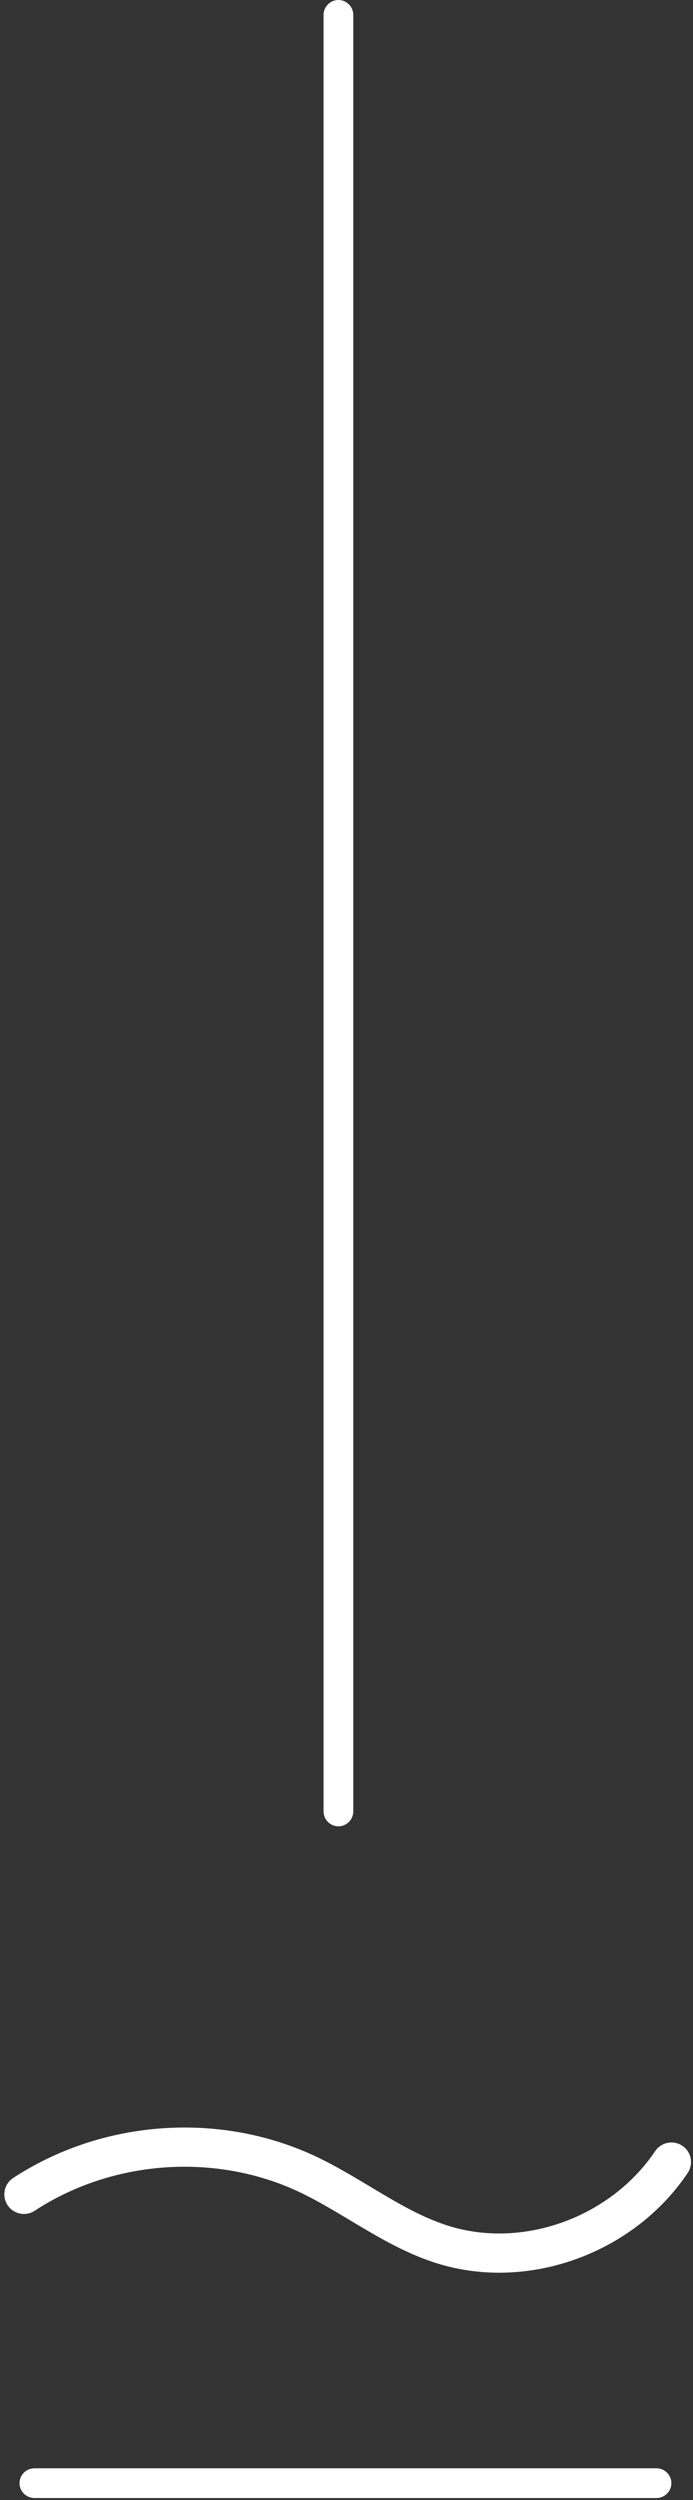
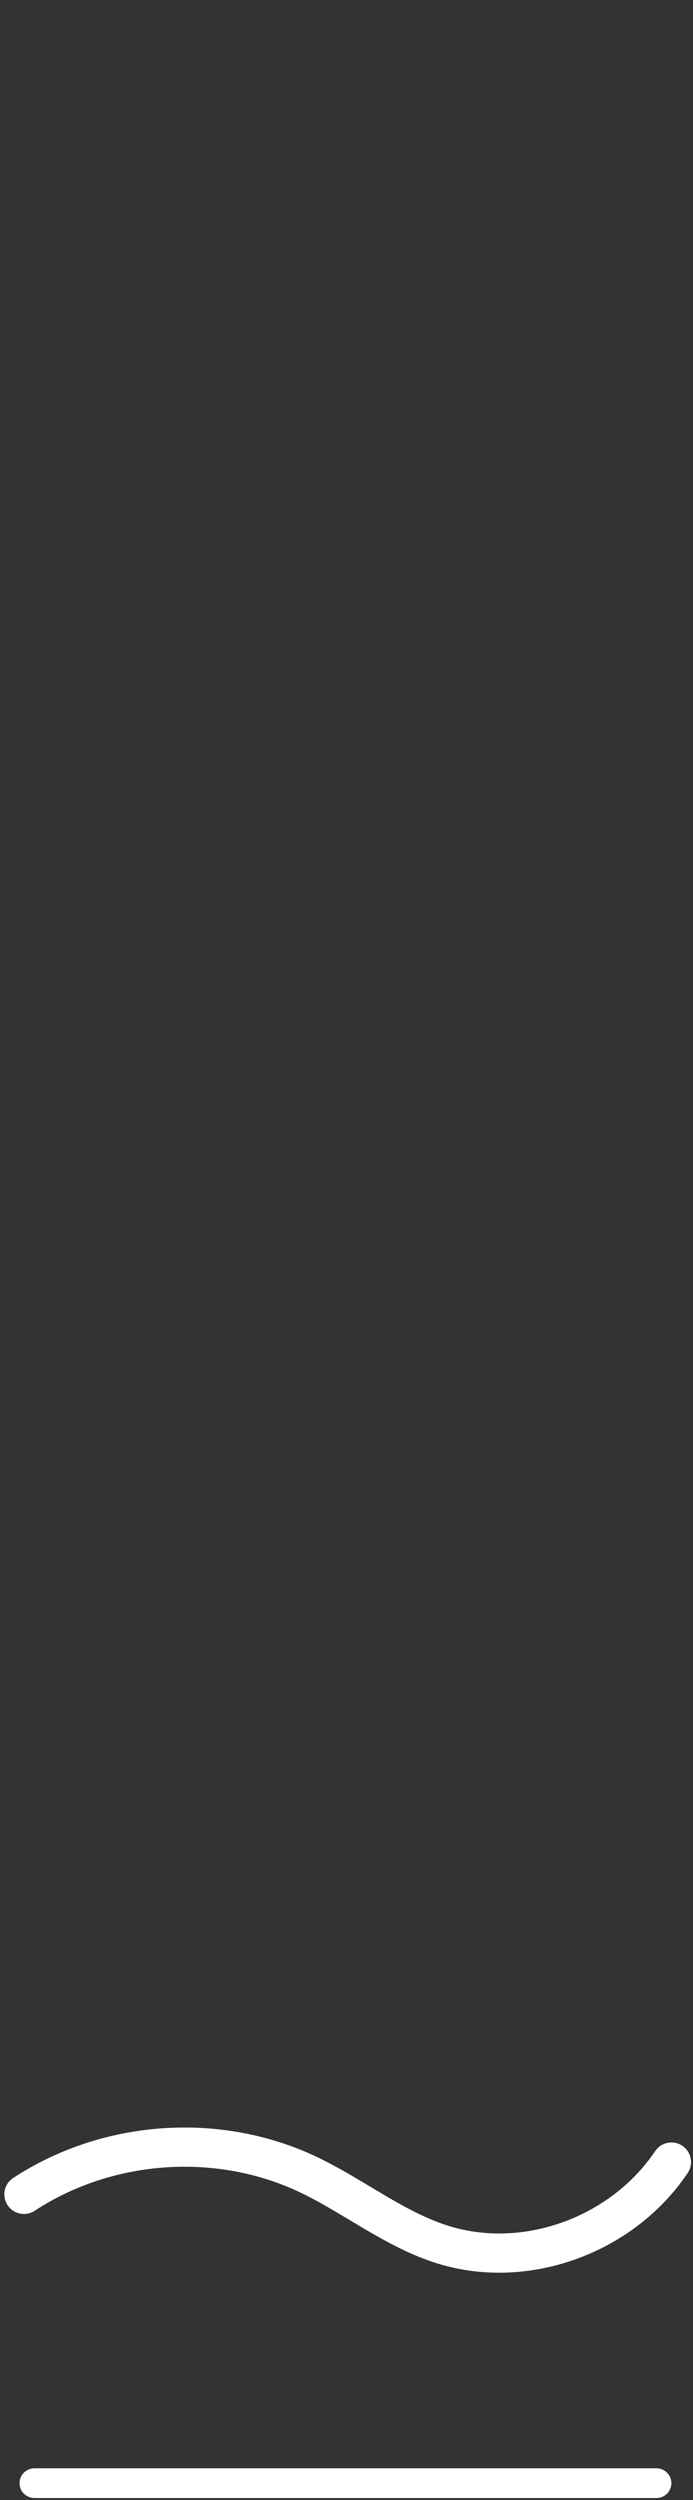
<svg xmlns="http://www.w3.org/2000/svg" width="71" height="256" viewBox="0 0 71 256" fill="none">
  <rect x="0" y="0" width="71" height="256" fill="#333333" stroke="none" />
-   <path d="M36.195 185.478L36.195 1.535C36.195 0.687 35.513 -5.96187e-08 34.672 -1.33163e-07C33.831 -2.06707e-07 33.149 0.687 33.149 1.535L33.149 185.478C33.149 186.326 33.831 187.013 34.672 187.013C35.513 187.013 36.195 186.326 36.195 185.478Z" fill="white" />
  <path d="M67.25 252.75L3.535 252.75C2.687 252.75 2 253.432 2 254.273C2 255.114 2.687 255.796 3.535 255.796L67.25 255.796C68.098 255.796 68.785 255.114 68.785 254.273C68.785 253.432 68.098 252.75 67.25 252.75Z" fill="white" />
  <path d="M2.452 224.701C11.001 219.104 22.266 218.301 31.476 222.622C36.081 224.795 40.19 228.125 45.008 229.731C53.533 232.588 63.641 229.046 68.789 221.394" stroke="white" stroke-width="4.015" stroke-miterlimit="10" stroke-linecap="round" />
</svg>